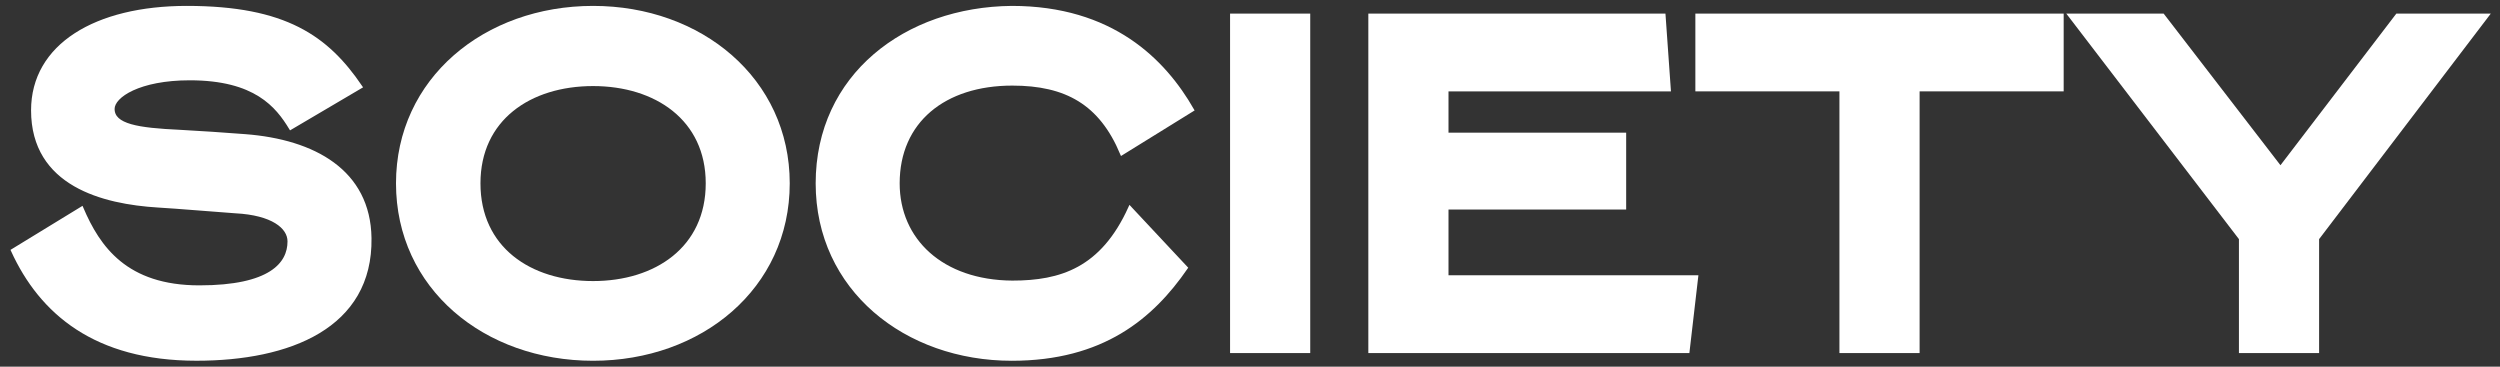
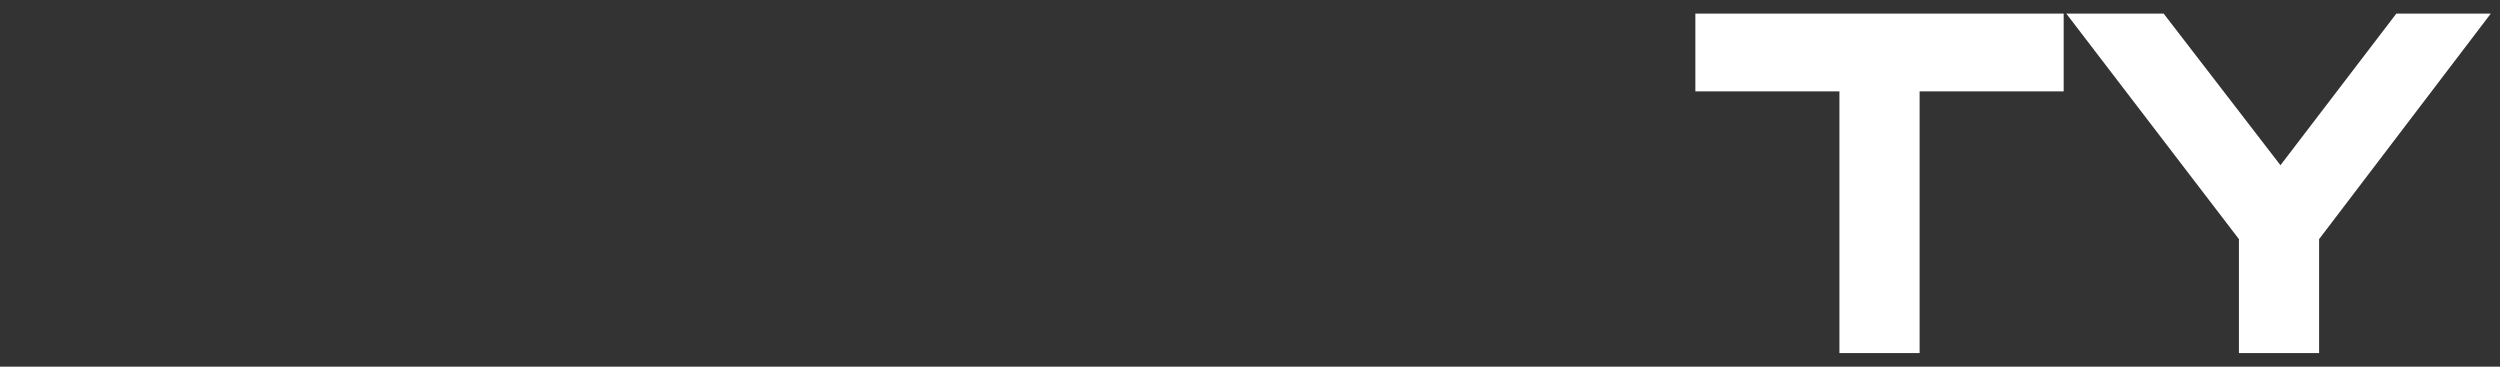
<svg xmlns="http://www.w3.org/2000/svg" version="1.1" id="Layer_1" x="0px" y="0px" viewBox="0 0 750 110" style="enable-background:new 0 0 750 110;" xml:space="preserve">
  <rect x="0" y="0" width="750" height="110" fill="#333333" stroke="none" />
  <g>
-     <path fill="#ffffff" stroke="#ffffff" d="M56.06,2.27c29.53,0,42.06,8.93,52.15,23.77L87.18,38.43c-4.03-6.63-10.52-14.84-30.25-14.84   c-15.13,0-23.05,5.19-23.05,9.08c0,5.04,7.49,6.19,20.02,6.77c5.62,0.29,13.83,0.86,19.59,1.3c20.74,1.58,37.17,10.66,37.46,30.68   c0.43,26.65-24.2,36.3-52,36.3c-30.4,0-46.67-13.97-55.17-32.56l20.74-12.68c5.04,11.81,13.25,23.63,35.29,23.63   c21.32,0,26.94-6.92,26.94-13.69c0-4.32-5.04-8.36-16.13-8.93c-4.32-0.29-18.01-1.44-23.19-1.73C31,60.76,9.82,55.43,9.82,33.1   C9.82,13.66,28.69,2.27,56.06,2.27z" />
-     <path fill="#ffffff" stroke="#ffffff" d="M236.42,55c0,31.26-26.22,52.73-58.49,52.73c-32.41,0-58.63-21.46-58.63-52.73c0-31.12,26.22-52.73,58.63-52.73   C210.2,2.27,236.42,23.88,236.42,55z M212.22,55c0-19.3-15.41-29.68-34.29-29.68c-19.02,0-34.29,10.37-34.29,29.68   c0,19.45,15.27,29.82,34.29,29.82C196.8,84.82,212.22,74.45,212.22,55z" />
-     <path fill="#ffffff" stroke="#ffffff" d="M357.71,32.96l-21.18,13.11c-6.34-15.13-16.71-20.89-32.84-20.89c-20.46,0-34.29,11.24-34.29,29.82   c0,17,13.11,29.53,34.29,29.68c14.55,0,26.94-3.89,35.29-22.33l16.85,18.01c-10.23,14.84-25.07,27.37-52.29,27.37   c-31.84,0-58.34-21.03-58.34-52.73c0-32.27,26.51-52.44,58.34-52.73C333.51,2.27,349.21,18.12,357.71,32.96z" />
-     <path fill="#ffffff" stroke="#ffffff" d="M392.57,4.58v100.84h-23.05V4.58H392.57z" />
-     <path fill="#ffffff" stroke="#ffffff" d="M499.17,4.58l1.58,22.33h-66.7v13.4h53.3v22.04h-53.3v20.74h74.91l-2.59,22.33h-95.37V4.58H499.17z" />
    <path fill="#ffffff" stroke="#ffffff" d="M618.6,4.58v22.33h-43.22v78.51h-23.05V26.91h-43.22V4.58H618.6z" />
    <path fill="#ffffff" stroke="#ffffff" d="M746.23,4.58l-51,66.99v33.85h-23.05V71.57L620.9,4.58h27.95l35.29,45.81l35.01-45.81H746.23z" />
  </g>
</svg>